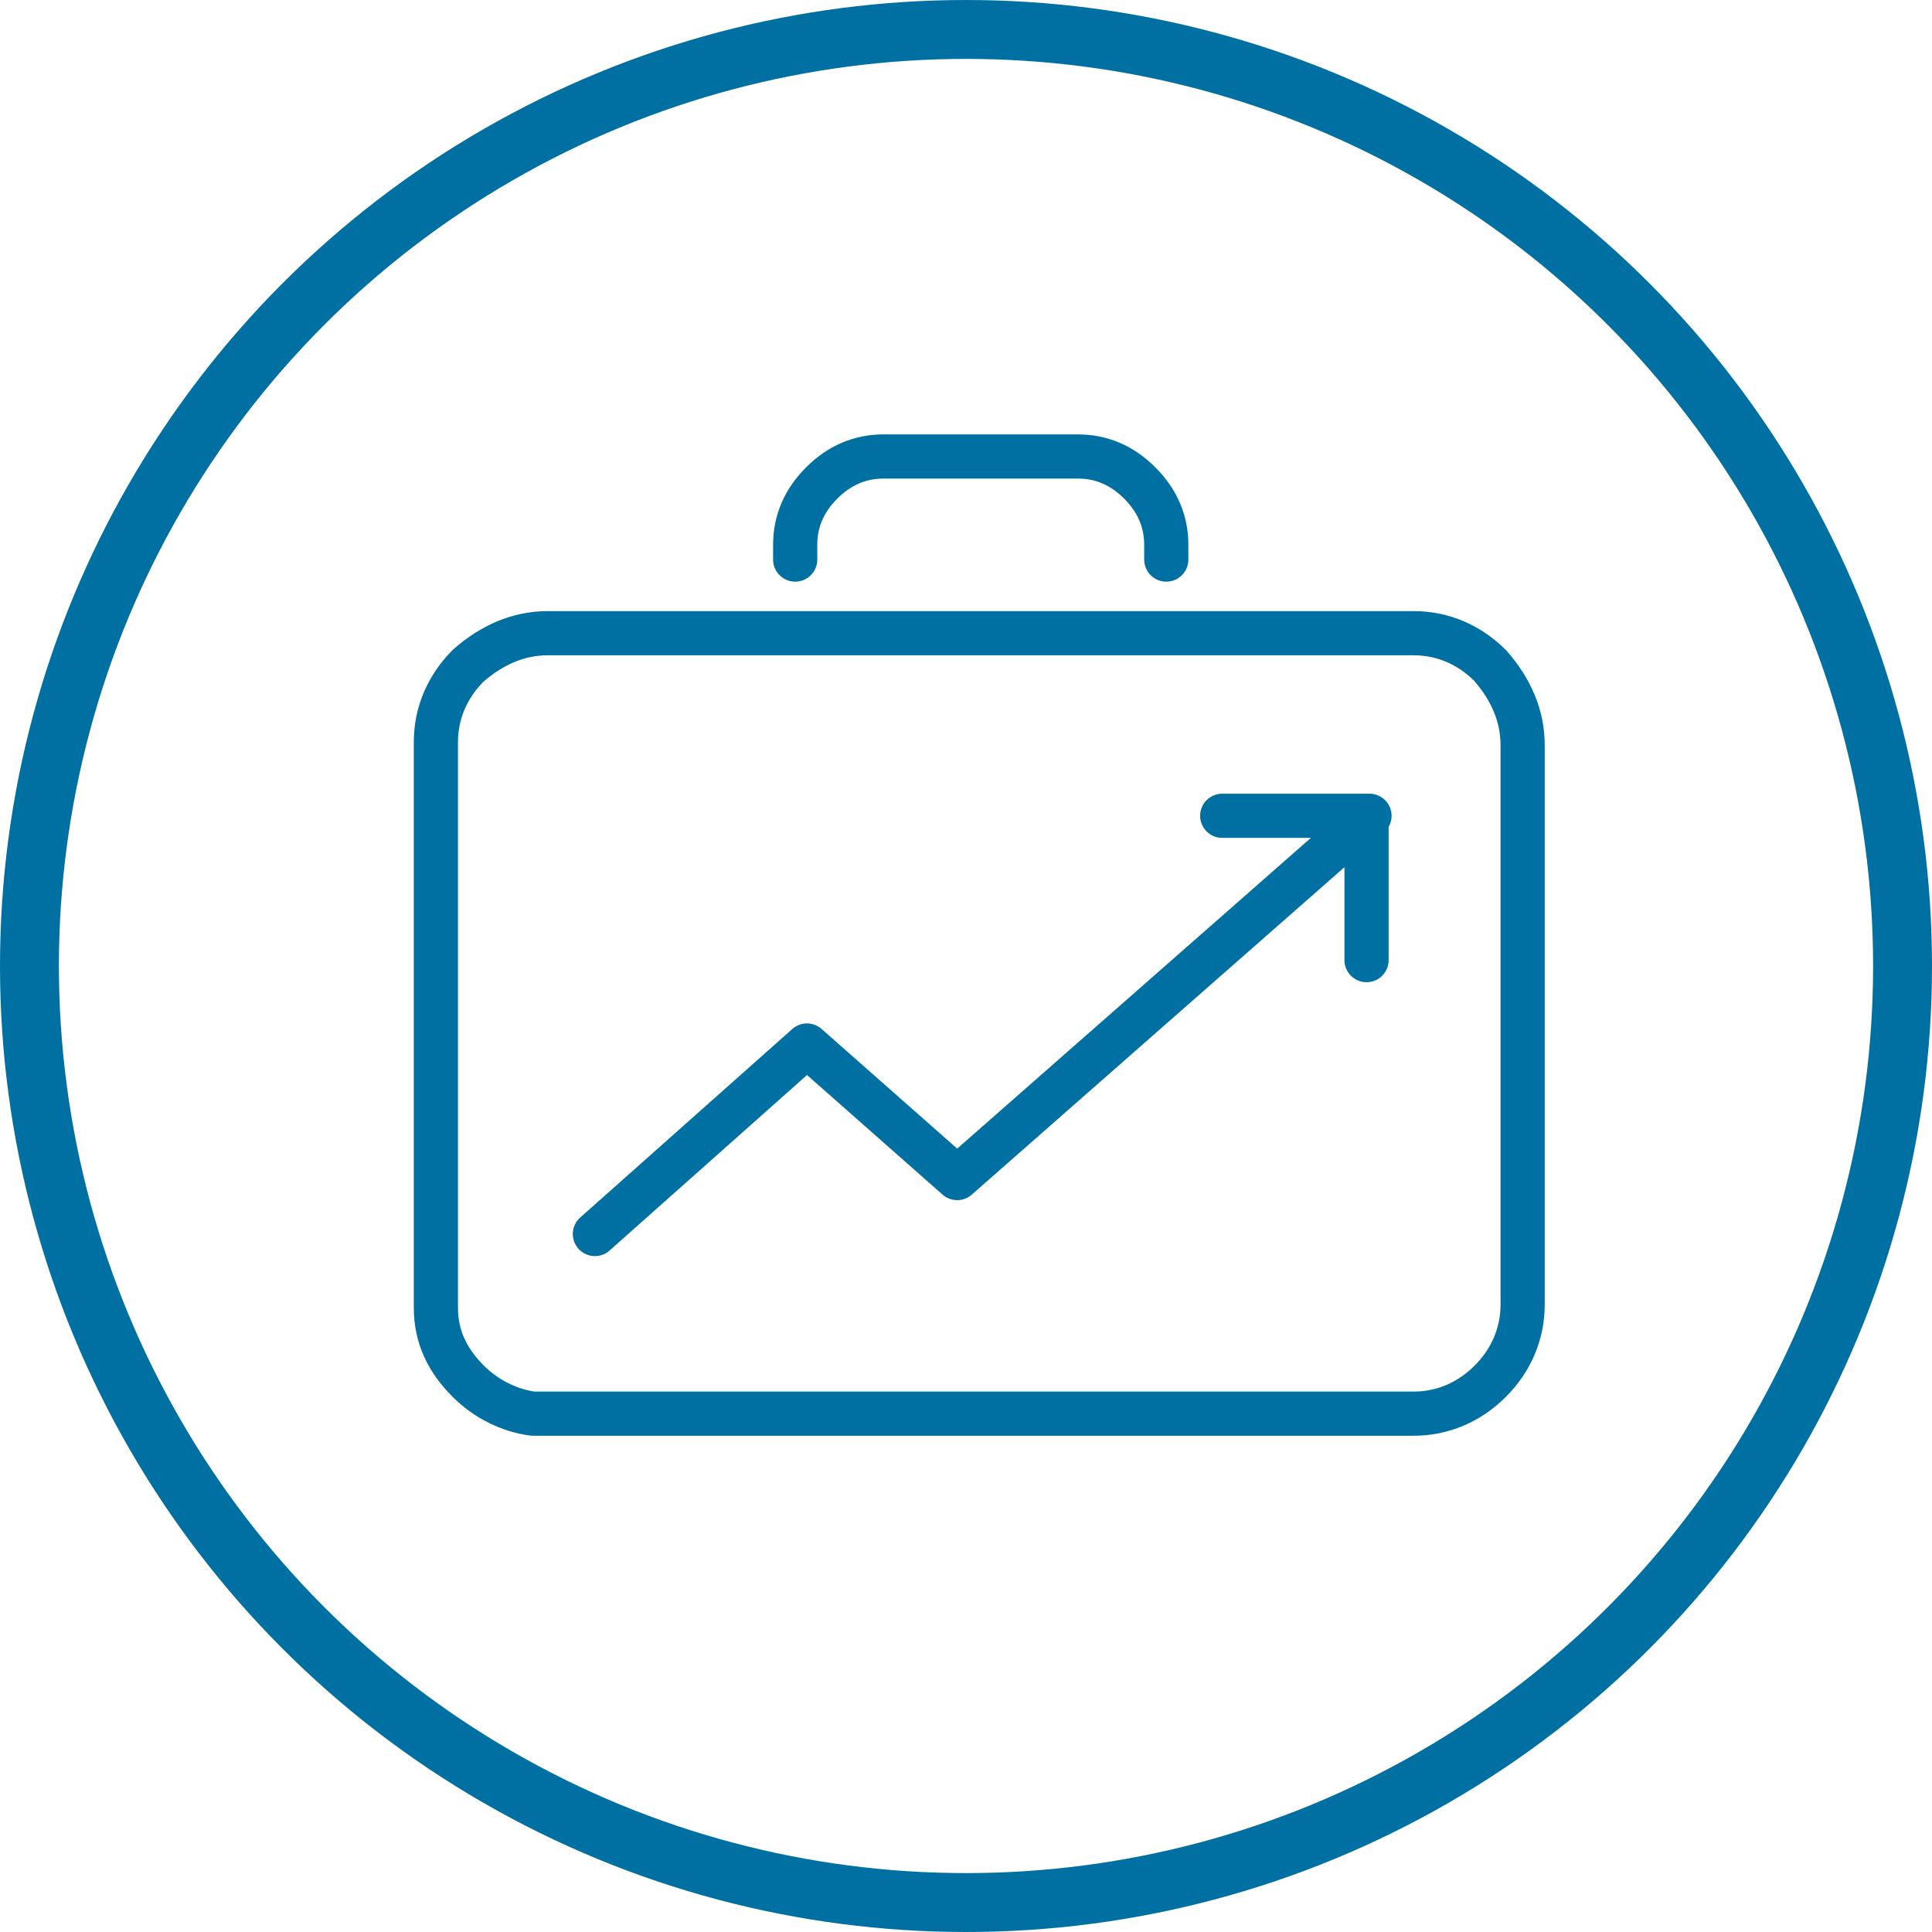
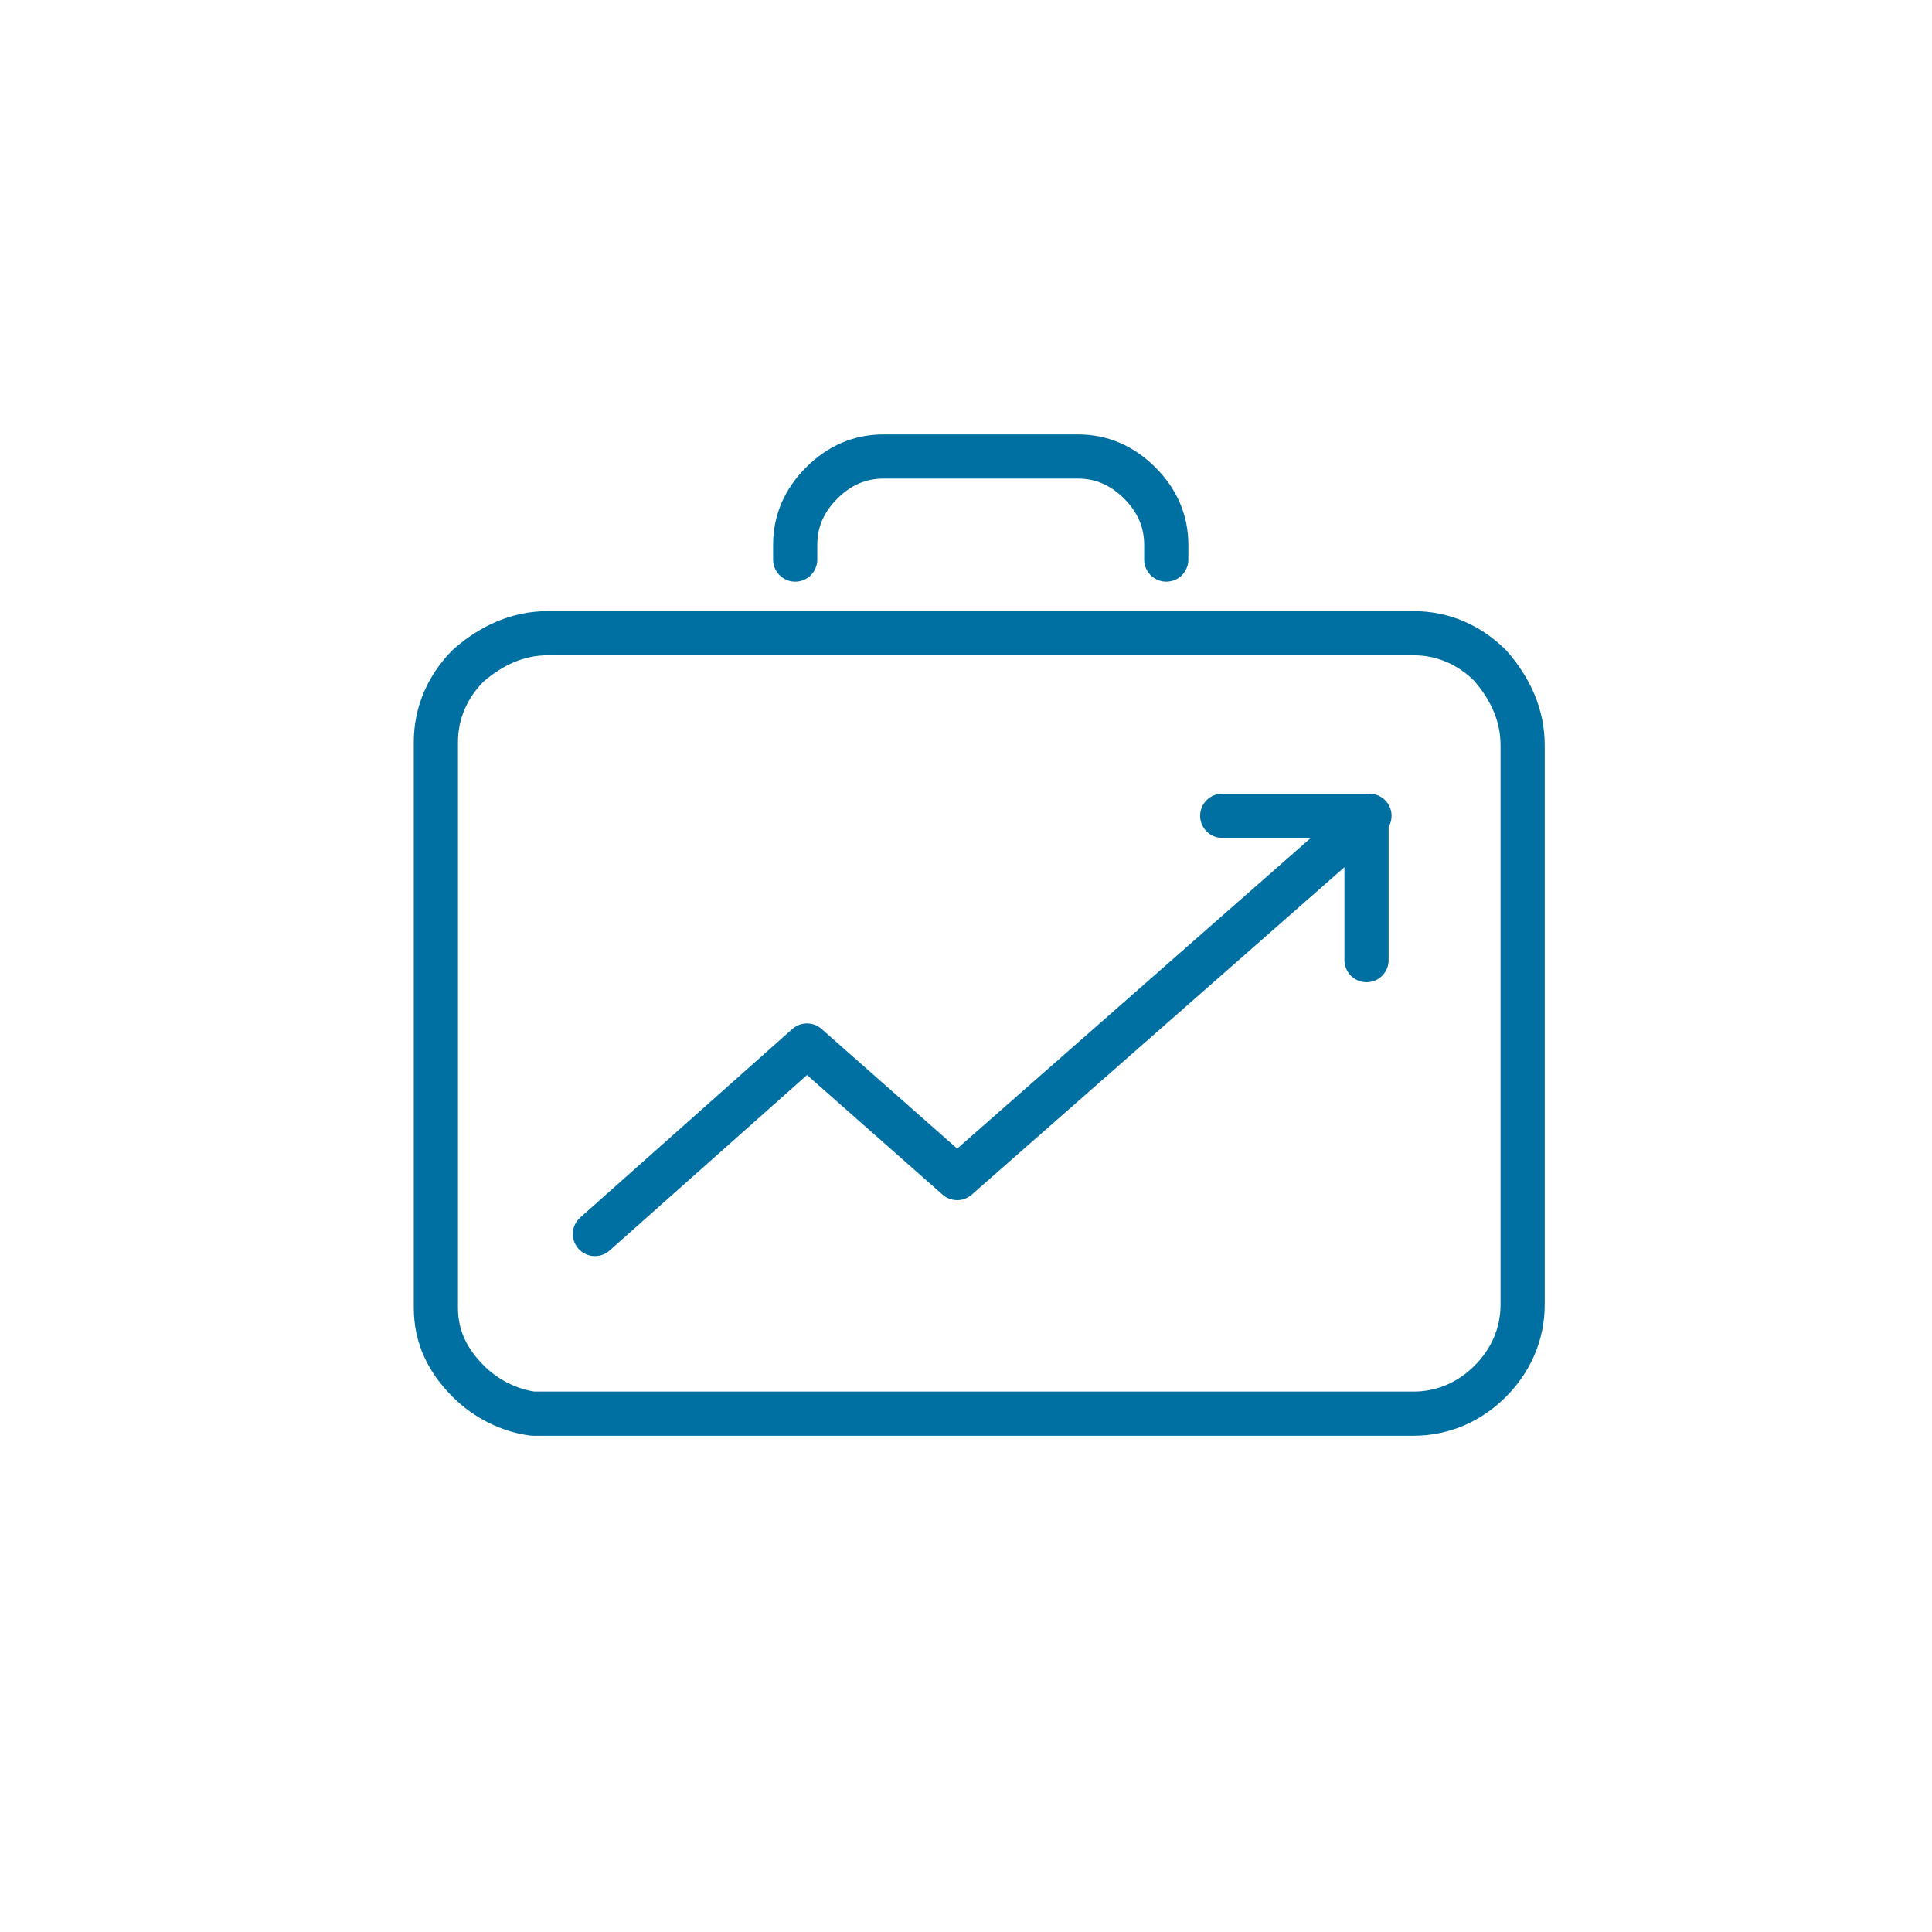
<svg xmlns="http://www.w3.org/2000/svg" version="1.1" id="Layer_1" x="0px" y="0px" viewBox="0 0 65.6 65.6" style="enable-background:new 0 0 65.6 65.6;" xml:space="preserve">
  <style type="text/css">
	.st0{fill:none;stroke:#006FA1;stroke-width:2;stroke-miterlimit:10;}
	
		.st1{fill-rule:evenodd;clip-rule:evenodd;fill:none;stroke:#333333;stroke-width:2;stroke-linecap:round;stroke-linejoin:round;stroke-miterlimit:3;}
	.st2{fill-rule:evenodd;clip-rule:evenodd;fill:#333333;}
	
		.st3{fill-rule:evenodd;clip-rule:evenodd;fill:none;stroke:#006FA1;stroke-width:1.5;stroke-linecap:round;stroke-linejoin:round;stroke-miterlimit:10;}
	.st4{fill-rule:evenodd;clip-rule:evenodd;fill:#006FA1;}
	.st5{fill-rule:evenodd;clip-rule:evenodd;fill:#006FA1;stroke:#FFFFFF;stroke-width:0.75;stroke-miterlimit:10;}
	.st6{fill:#006FA1;}
	.st7{fill:none;stroke:#006FA1;stroke-width:1.5;stroke-linecap:round;stroke-linejoin:round;stroke-miterlimit:10;}
	.st8{fill:none;stroke:#006FA1;stroke-width:1.344;stroke-linecap:round;stroke-linejoin:round;stroke-miterlimit:10;}
	
		.st9{fill-rule:evenodd;clip-rule:evenodd;fill:none;stroke:#006FA1;stroke-width:1.5;stroke-linecap:round;stroke-linejoin:round;stroke-miterlimit:3;}
	.st10{fill:none;stroke:#006FA1;stroke-width:1.466;stroke-linecap:round;stroke-linejoin:round;stroke-miterlimit:10;}
	.st11{fill:none;stroke:#006FA1;stroke-width:1.459;stroke-linecap:round;stroke-linejoin:round;stroke-miterlimit:10;}
	.st12{fill:none;stroke:#006FA1;stroke-width:1.444;stroke-linecap:round;stroke-linejoin:round;stroke-miterlimit:10;}
	.st13{fill:none;stroke:#006FA1;stroke-width:1.444;stroke-linejoin:round;stroke-miterlimit:10;}
</style>
-   <circle class="st0" cx="32.8" cy="32.8" r="31.8" />
  <g>
-     <path class="st3" d="M15.9,22.6c-0.7,0.7-1.1,1.6-1.1,2.6v19.2c0,1,0.4,1.8,1.1,2.5c0.6,0.6,1.4,1,2.2,1.1c0.1,0,0.3,0,0.4,0h29.5   c1,0,1.9-0.4,2.6-1.1c0,0,0,0,0,0c0.7-0.7,1.1-1.6,1.1-2.6V25.3c0-1-0.4-1.9-1.1-2.7c-0.7-0.7-1.6-1.1-2.6-1.1H18.6   C17.6,21.5,16.7,21.9,15.9,22.6C15.9,22.6,15.9,22.6,15.9,22.6z M39.6,19v-0.5c0-0.8-0.3-1.5-0.9-2.1c0,0,0,0,0,0   c-0.6-0.6-1.3-0.9-2.1-0.9H30c-0.8,0-1.5,0.3-2.1,0.9c0,0,0,0,0,0C27.3,17,27,17.7,27,18.5V19 M41.5,27.7h4.9v4.9 M46.5,27.7   L32.5,40l-5.1-4.5l-7.2,6.4" />
+     <path class="st3" d="M15.9,22.6c-0.7,0.7-1.1,1.6-1.1,2.6v19.2c0,1,0.4,1.8,1.1,2.5c0.6,0.6,1.4,1,2.2,1.1c0.1,0,0.3,0,0.4,0h29.5   c1,0,1.9-0.4,2.6-1.1c0,0,0,0,0,0c0.7-0.7,1.1-1.6,1.1-2.6V25.3c0-1-0.4-1.9-1.1-2.7c-0.7-0.7-1.6-1.1-2.6-1.1H18.6   C17.6,21.5,16.7,21.9,15.9,22.6z M39.6,19v-0.5c0-0.8-0.3-1.5-0.9-2.1c0,0,0,0,0,0   c-0.6-0.6-1.3-0.9-2.1-0.9H30c-0.8,0-1.5,0.3-2.1,0.9c0,0,0,0,0,0C27.3,17,27,17.7,27,18.5V19 M41.5,27.7h4.9v4.9 M46.5,27.7   L32.5,40l-5.1-4.5l-7.2,6.4" />
  </g>
</svg>